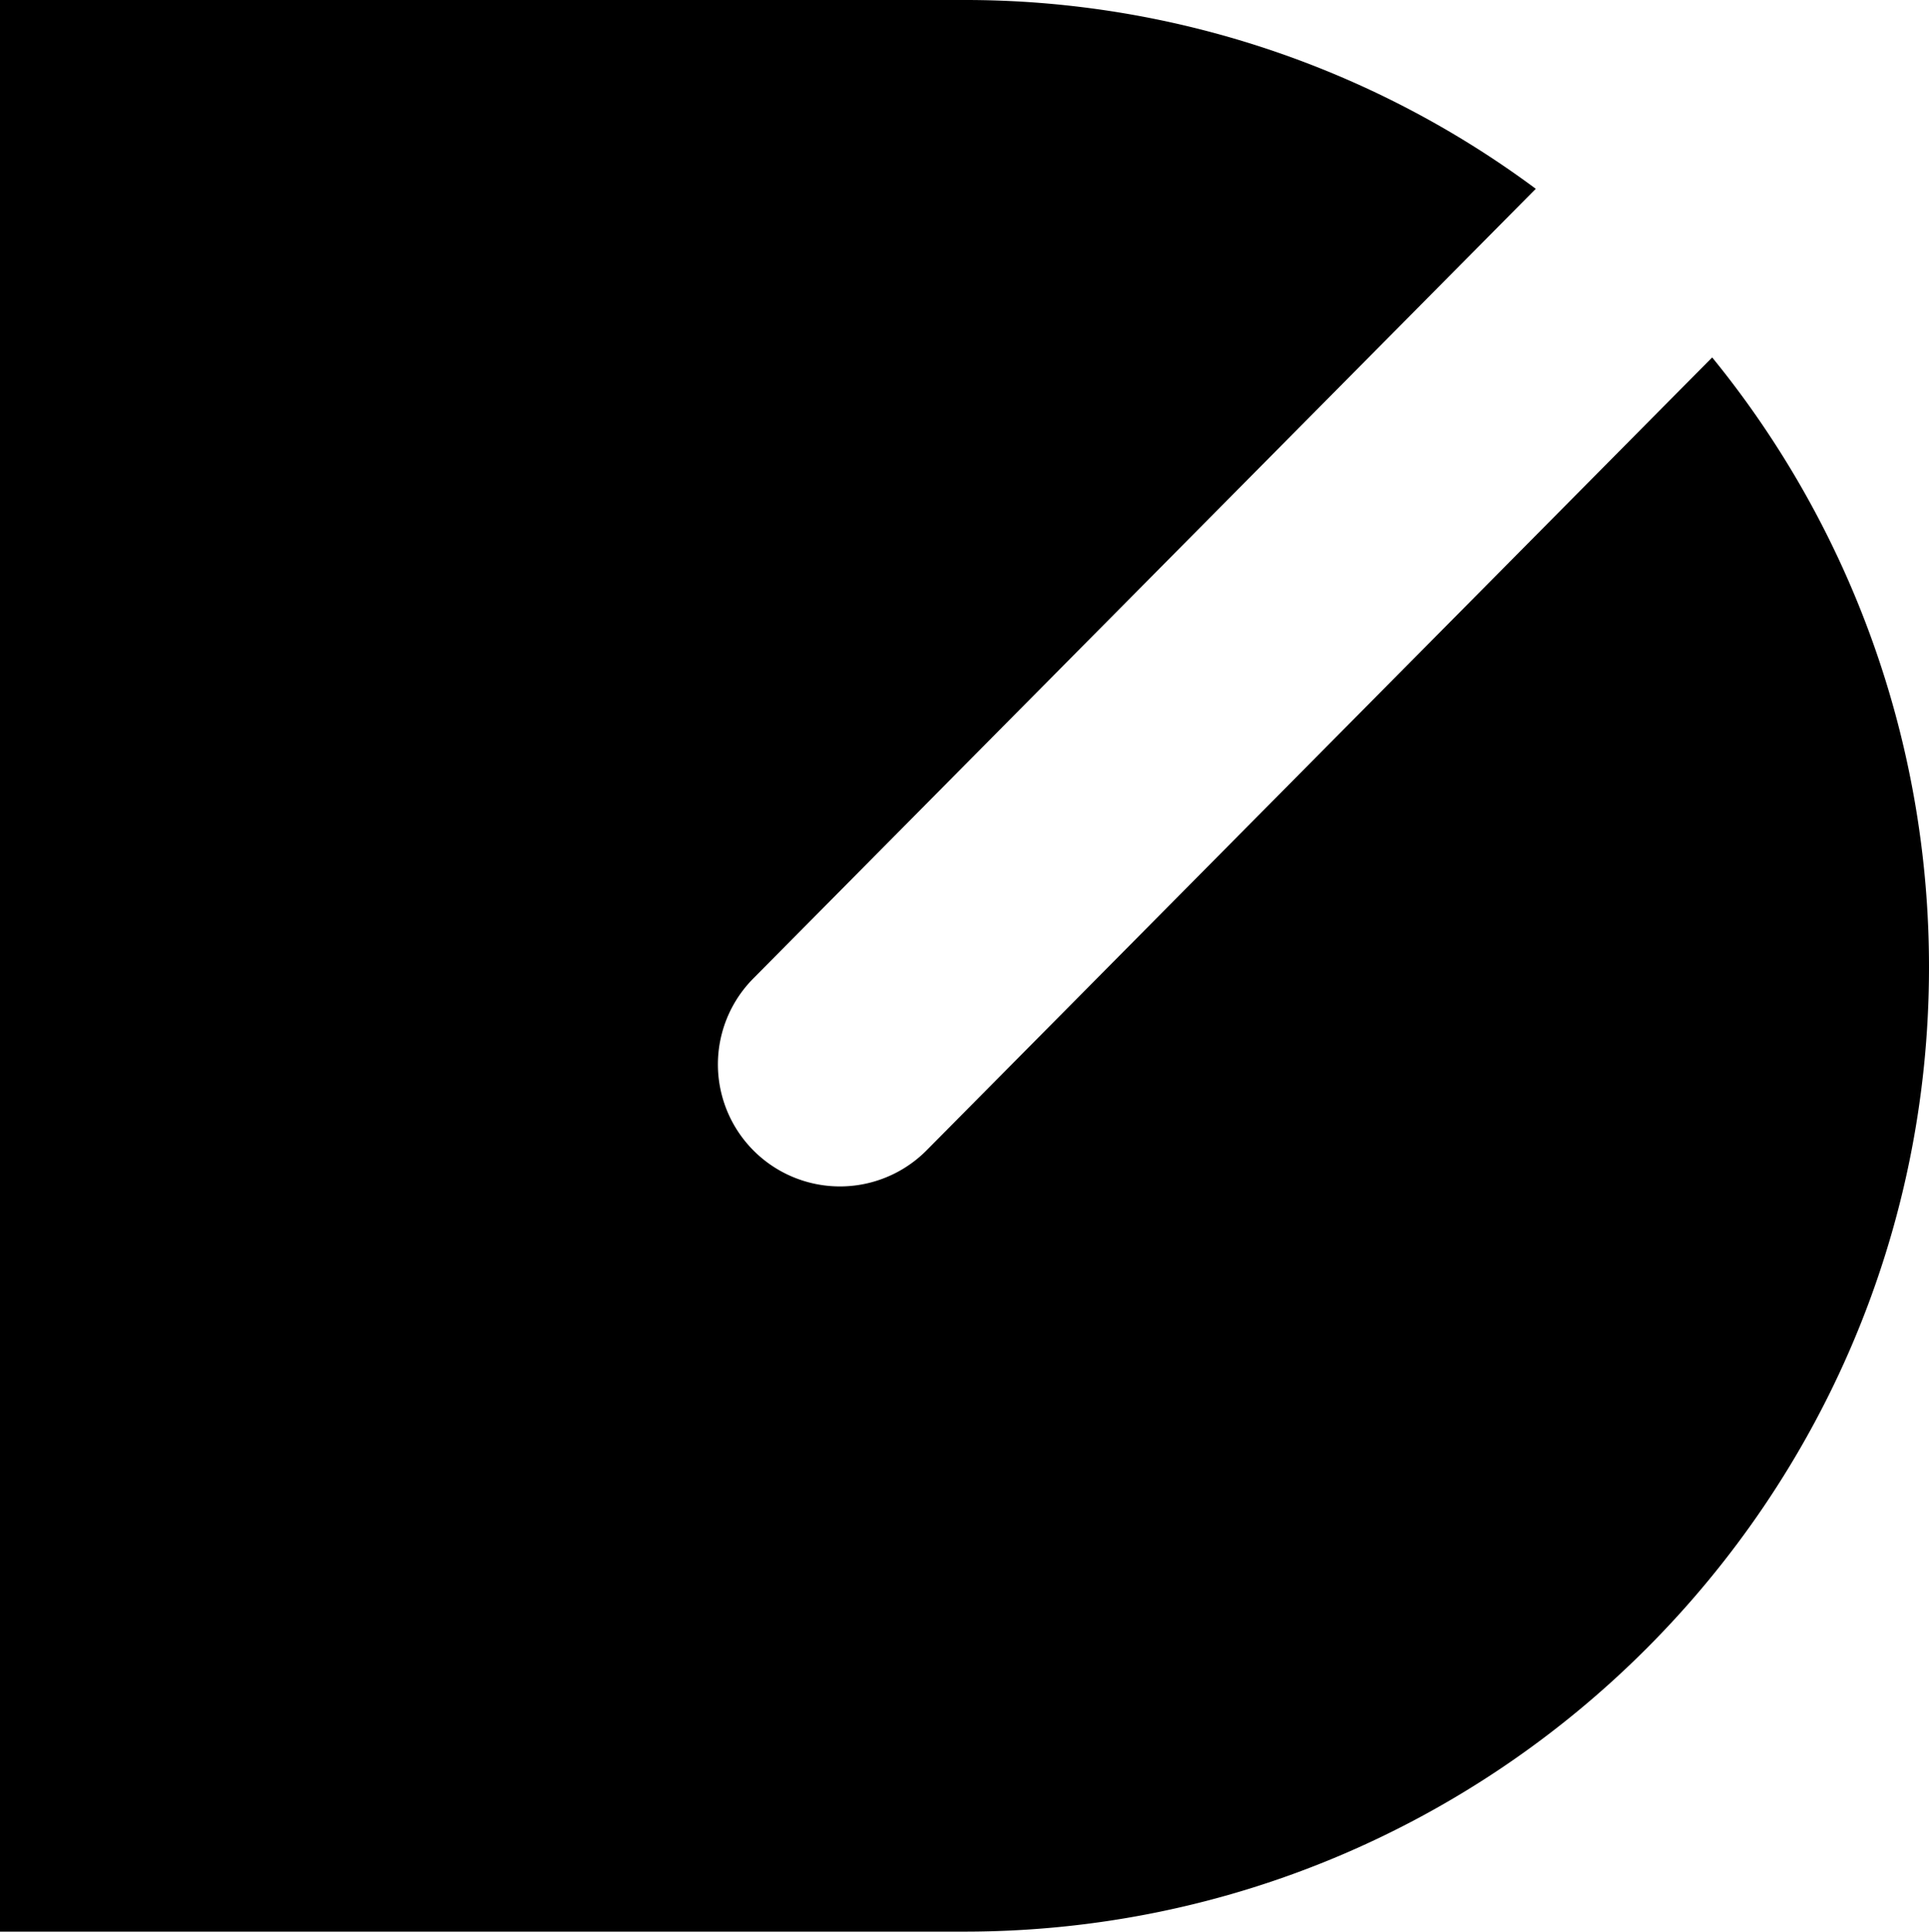
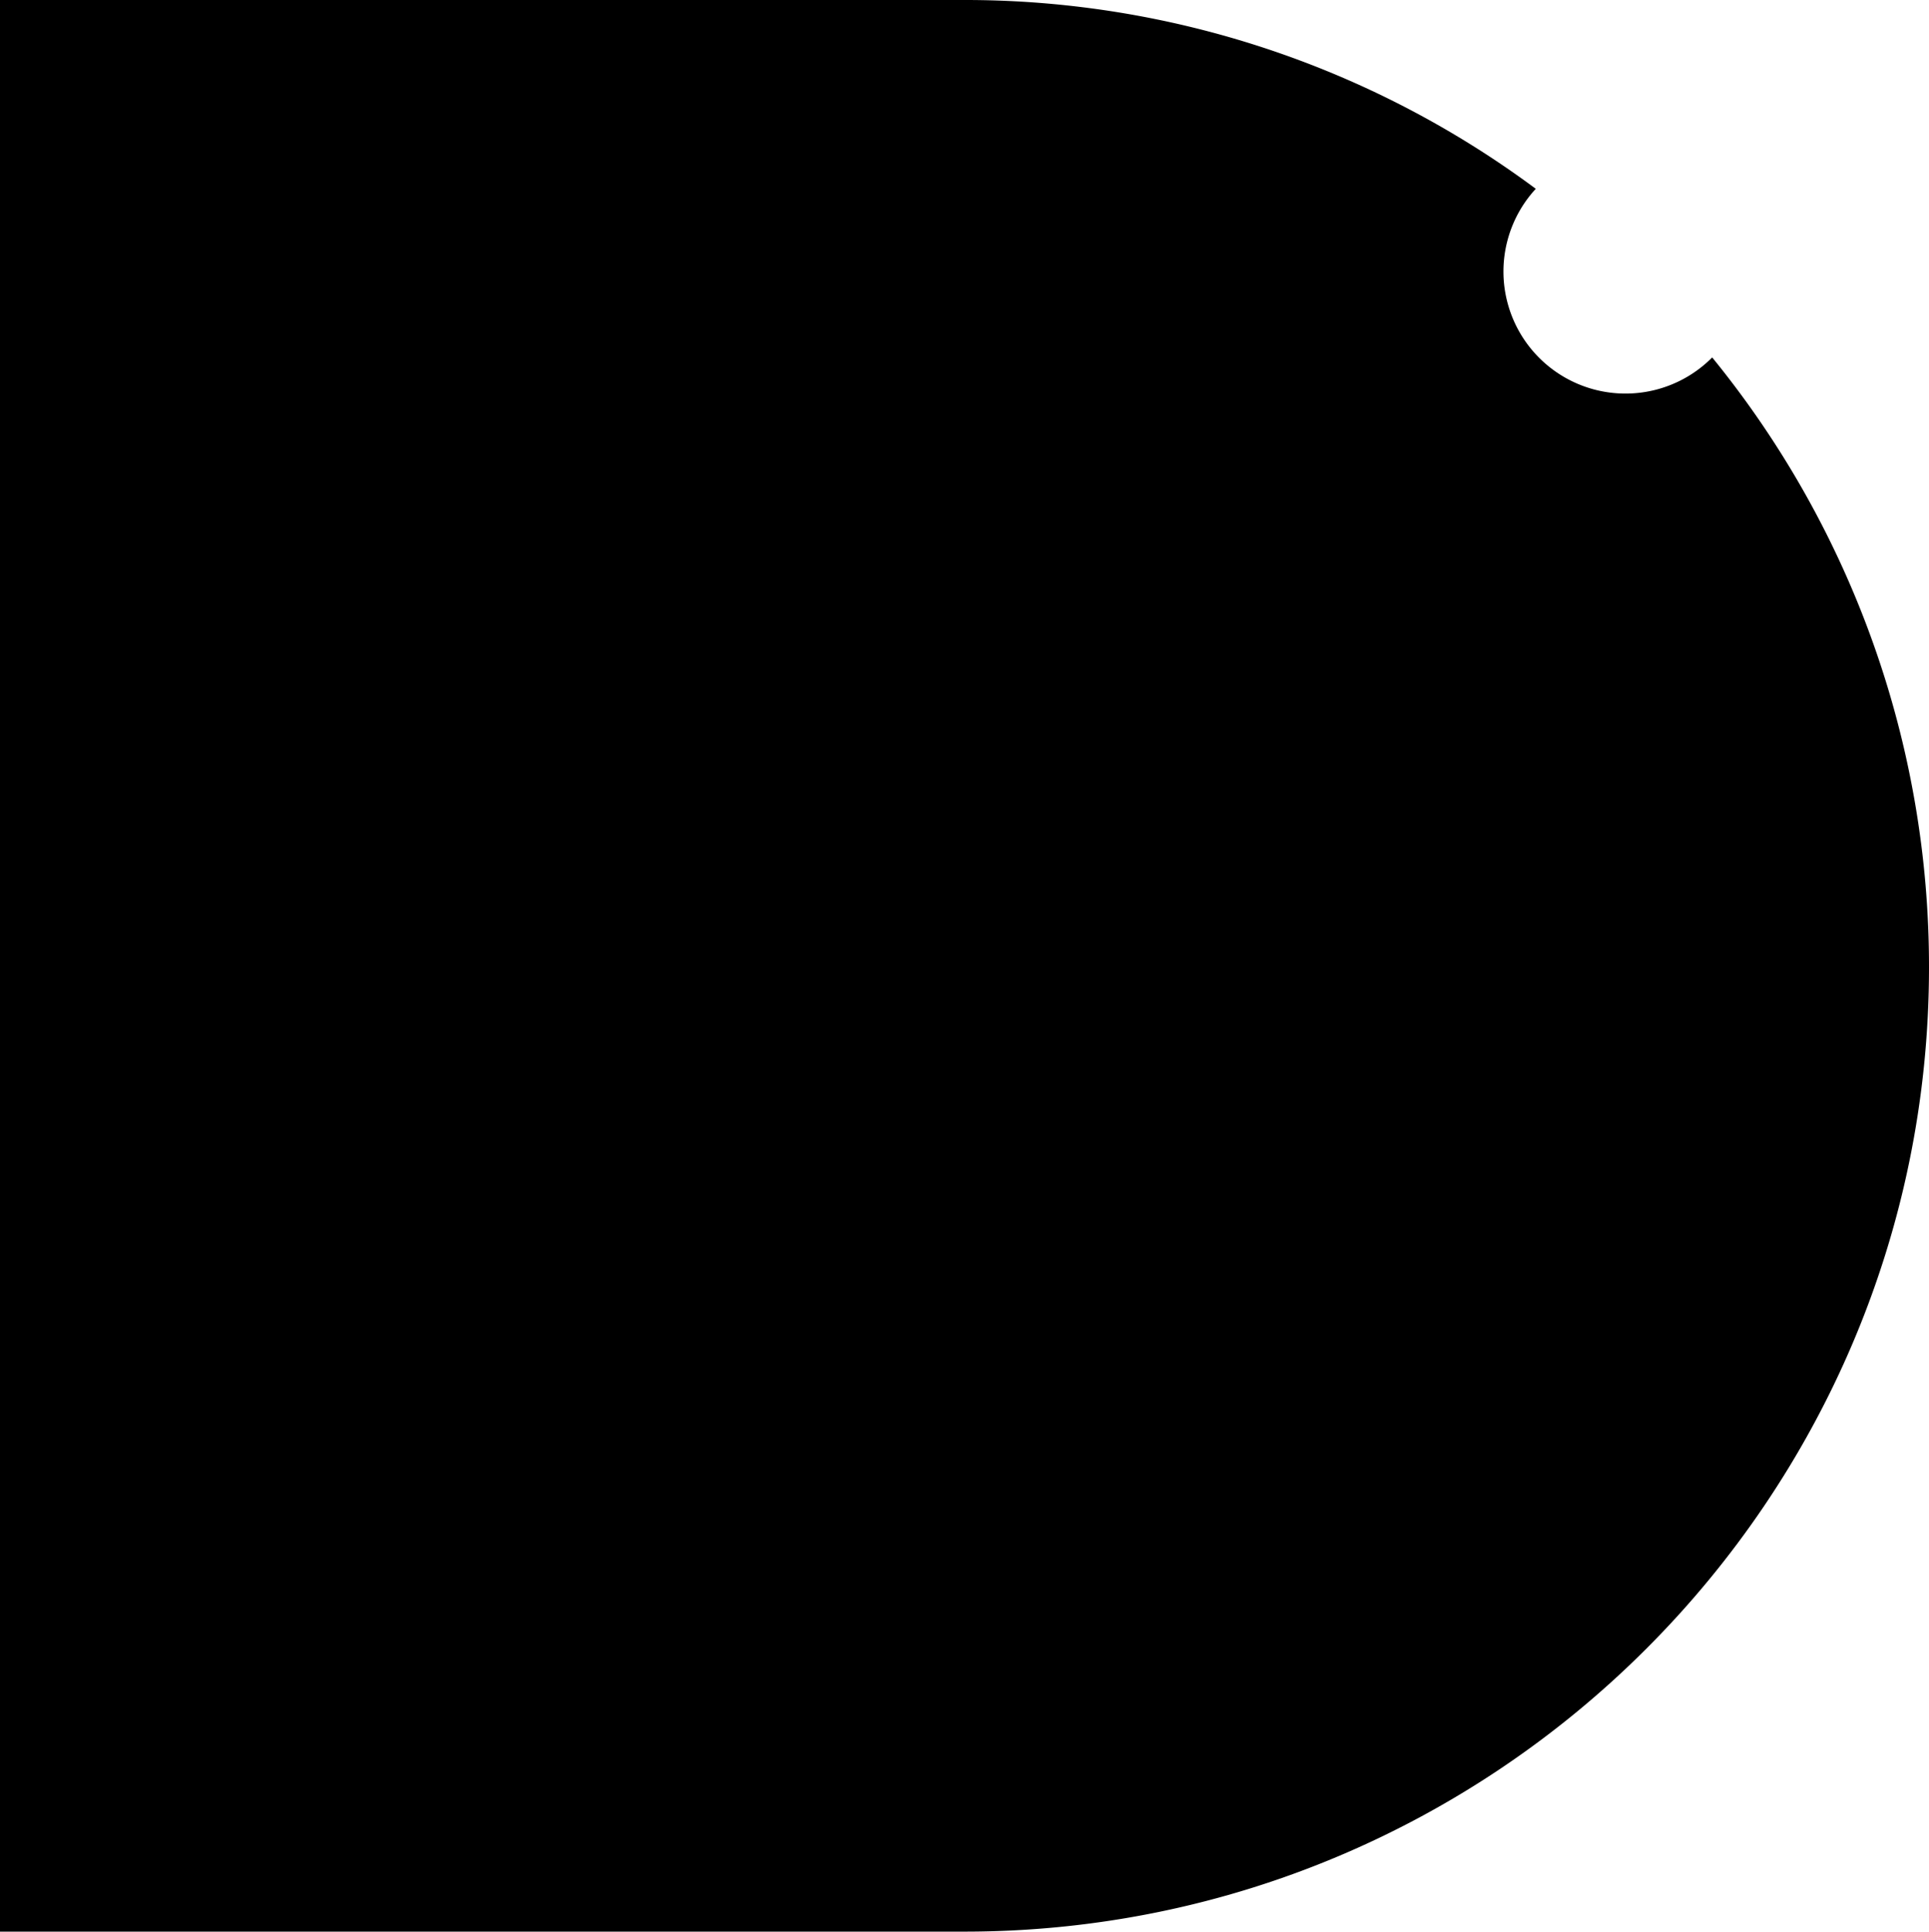
<svg xmlns="http://www.w3.org/2000/svg" width="320.29" height="320.74" viewBox="0 0 320.29 320.74">
  <title>D-black</title>
  <g id="Layer_2" data-name="Layer 2">
    <g id="Layer_1-2" data-name="Layer 1">
-       <path d="M160.14,320.74c88.31,0,160.15-71.83,160.15-160.14a160.1,160.1,0,0,0-36-101.25L153.86,191a20.26,20.26,0,1,1-28.79-28.52L255,31.35A158.83,158.83,0,0,0,160.14,0H0V320.74" />
+       <path d="M160.14,320.74c88.31,0,160.15-71.83,160.15-160.14a160.1,160.1,0,0,0-36-101.25a20.26,20.26,0,1,1-28.79-28.52L255,31.35A158.83,158.83,0,0,0,160.14,0H0V320.74" />
    </g>
  </g>
</svg>